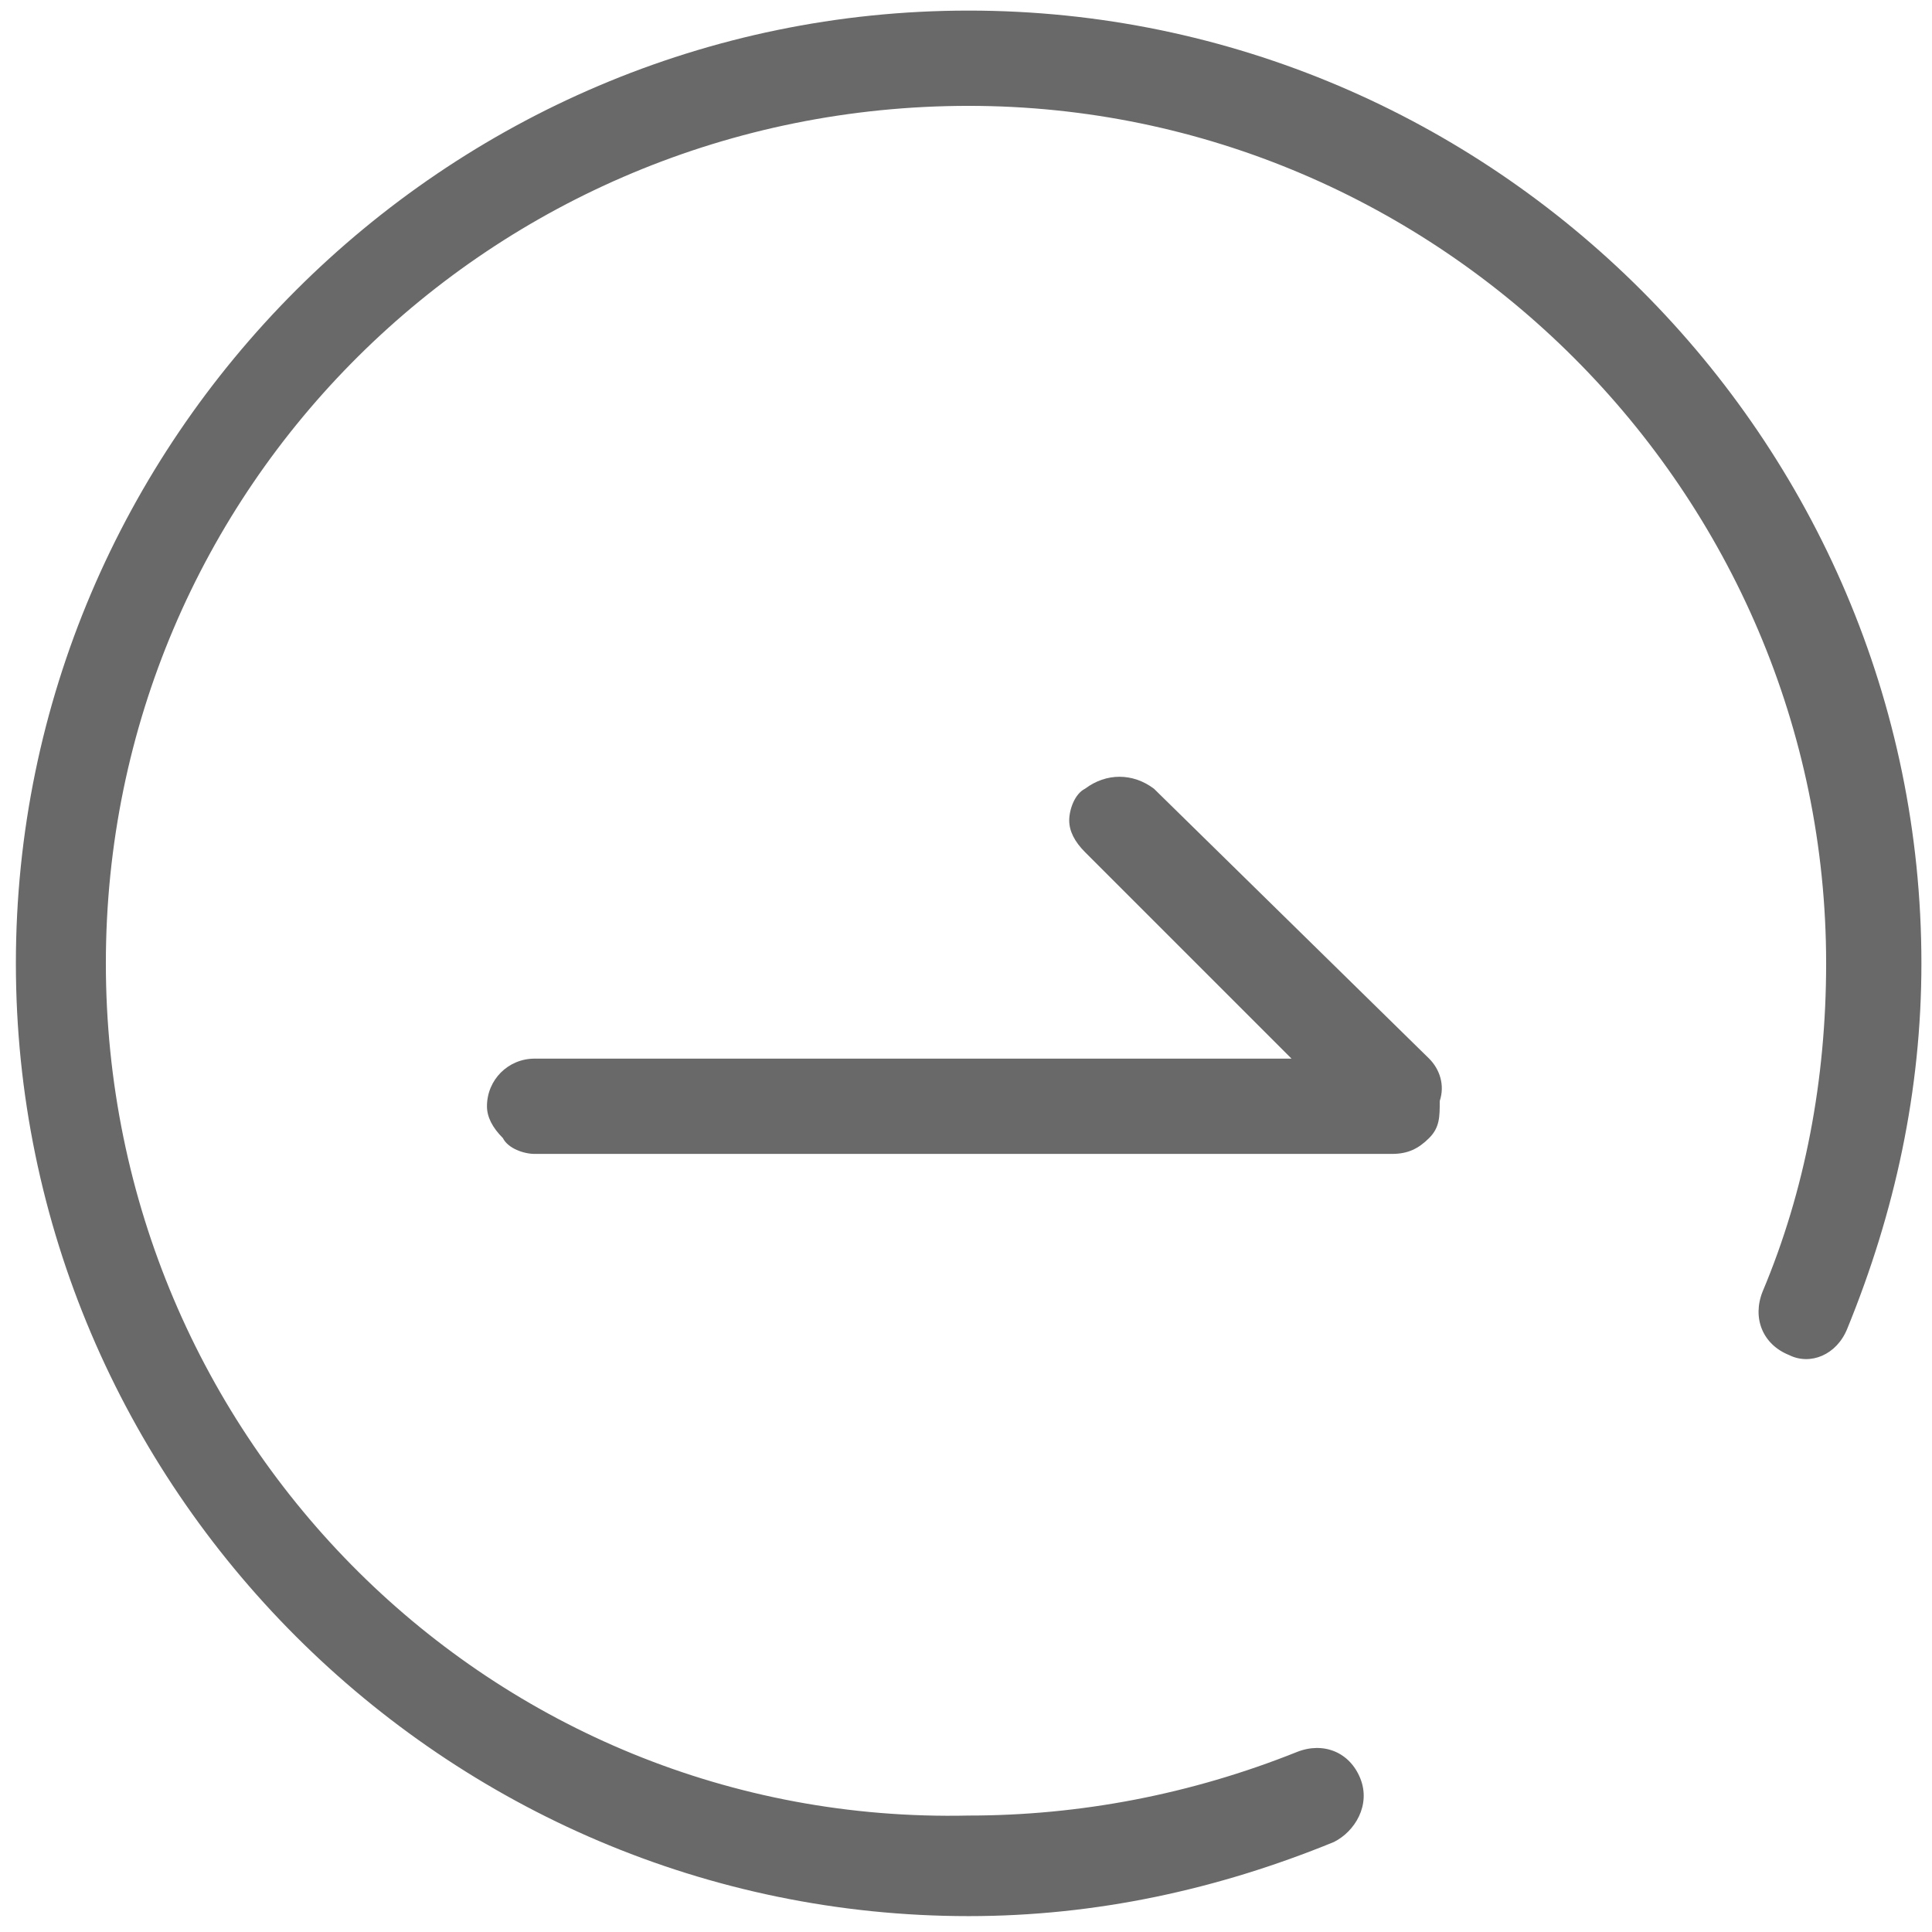
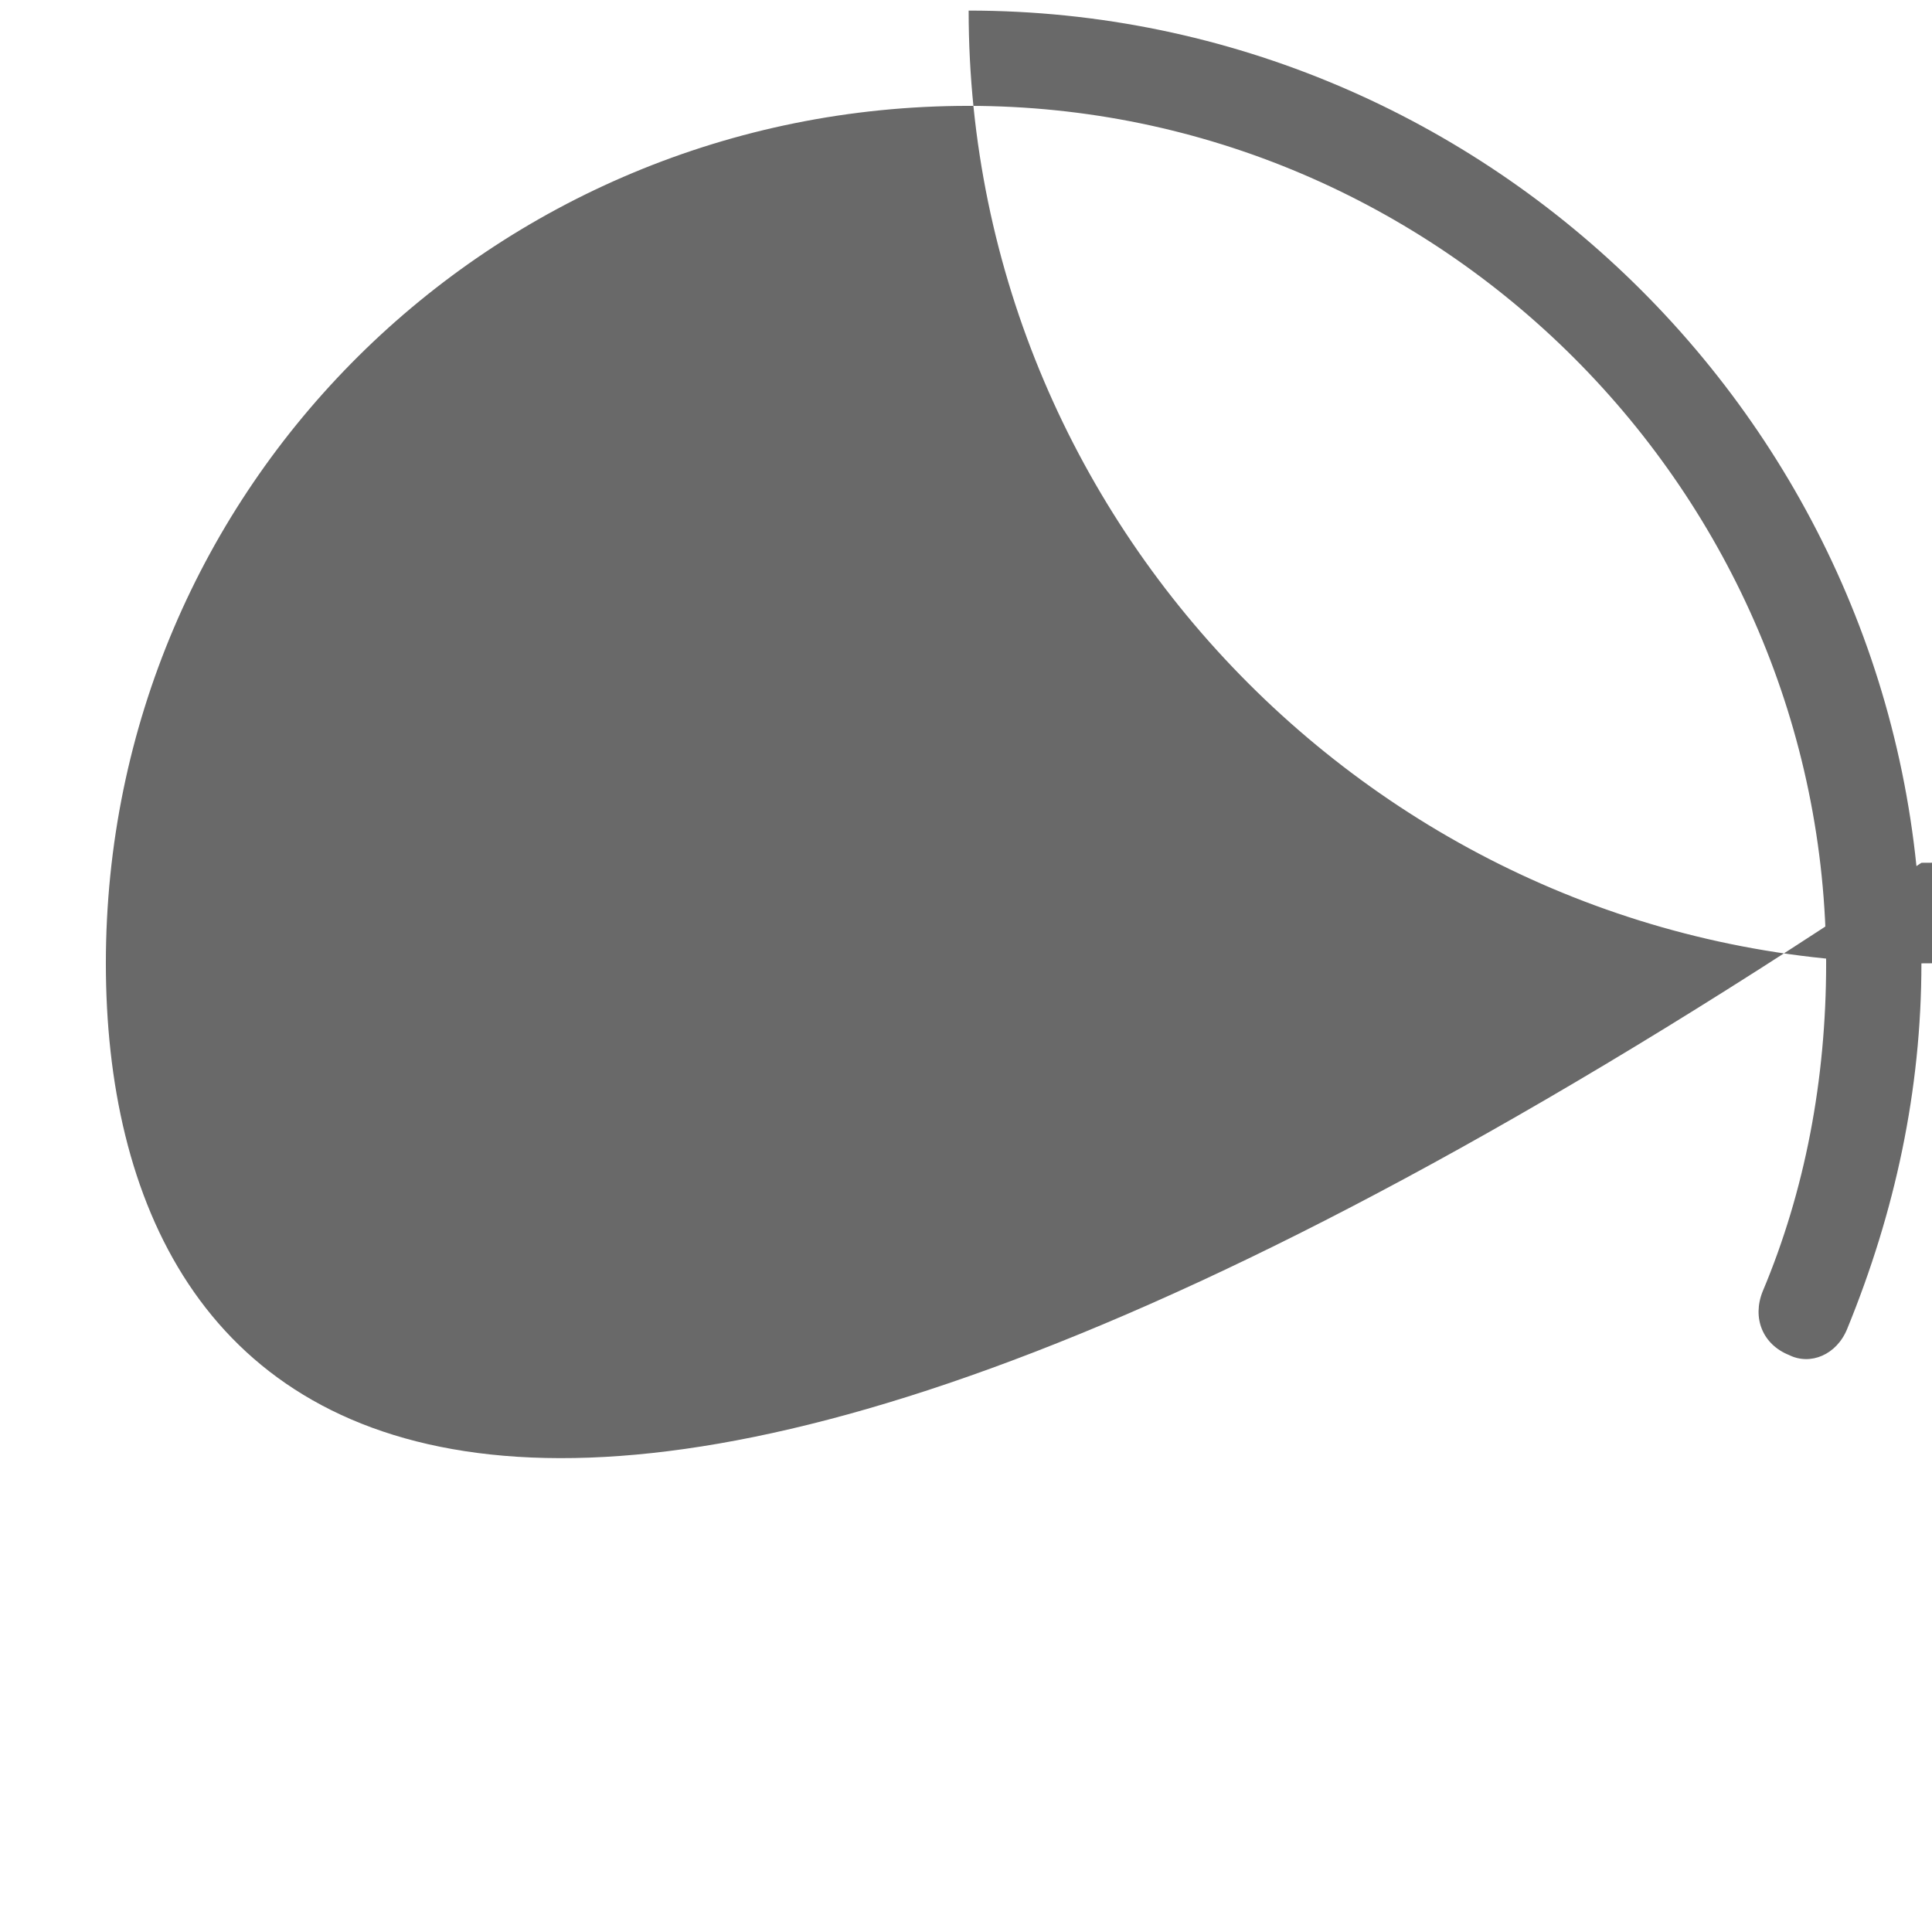
<svg xmlns="http://www.w3.org/2000/svg" version="1.1" id="图层_1" x="0px" y="0px" viewBox="0 0 36.5 36.5" style="enable-background:new 0 0 36.5 36.5;" xml:space="preserve">
  <style type="text/css">
	.st0{fill:#696969;}
	.st1{fill:#C60E0D;}
	.st2{fill:#3D3D3D;}
	.st3{fill:#9094A3;}
	.st4{fill:#FFFFFF;}
</style>
  <g>
-     <path class="st0" d="M27.2,20.8c0,0.3,0,0.5-0.2,0.7c-0.2,0.2-0.4,0.3-0.7,0.3H10.1c-0.2,0-0.5-0.1-0.6-0.3   c-0.2-0.2-0.3-0.4-0.3-0.6c0-0.5,0.4-0.9,0.9-0.9h14.3l-3.9-3.9c-0.2-0.2-0.3-0.4-0.3-0.6c0-0.2,0.1-0.5,0.3-0.6   c0.4-0.3,0.9-0.3,1.3,0L27,20C27.2,20.2,27.3,20.5,27.2,20.8L27.2,20.8z" />
-     <path class="st0" d="M34.9,25.1c0.9-2.2,1.4-4.5,1.4-6.9c0-9.9-8.1-18-18-18c-9.9,0-18,8.1-18,18c0,9.9,8.1,18,18,18   c2.4,0,4.7-0.5,6.9-1.4c0.4-0.2,0.7-0.7,0.5-1.2c-0.2-0.5-0.7-0.7-1.2-0.5c-2,0.8-4.1,1.2-6.2,1.2C9.3,34.5,2,27.2,2,18.2   S9.3,2,18.3,2c8.9,0,16.2,7.3,16.2,16.2c0,2.2-0.4,4.3-1.2,6.2c-0.2,0.5,0,1,0.5,1.2C34.2,25.8,34.7,25.6,34.9,25.1L34.9,25.1z" />
+     <path class="st0" d="M34.9,25.1c0.9-2.2,1.4-4.5,1.4-6.9c0-9.9-8.1-18-18-18c0,9.9,8.1,18,18,18   c2.4,0,4.7-0.5,6.9-1.4c0.4-0.2,0.7-0.7,0.5-1.2c-0.2-0.5-0.7-0.7-1.2-0.5c-2,0.8-4.1,1.2-6.2,1.2C9.3,34.5,2,27.2,2,18.2   S9.3,2,18.3,2c8.9,0,16.2,7.3,16.2,16.2c0,2.2-0.4,4.3-1.2,6.2c-0.2,0.5,0,1,0.5,1.2C34.2,25.8,34.7,25.6,34.9,25.1L34.9,25.1z" />
  </g>
</svg>